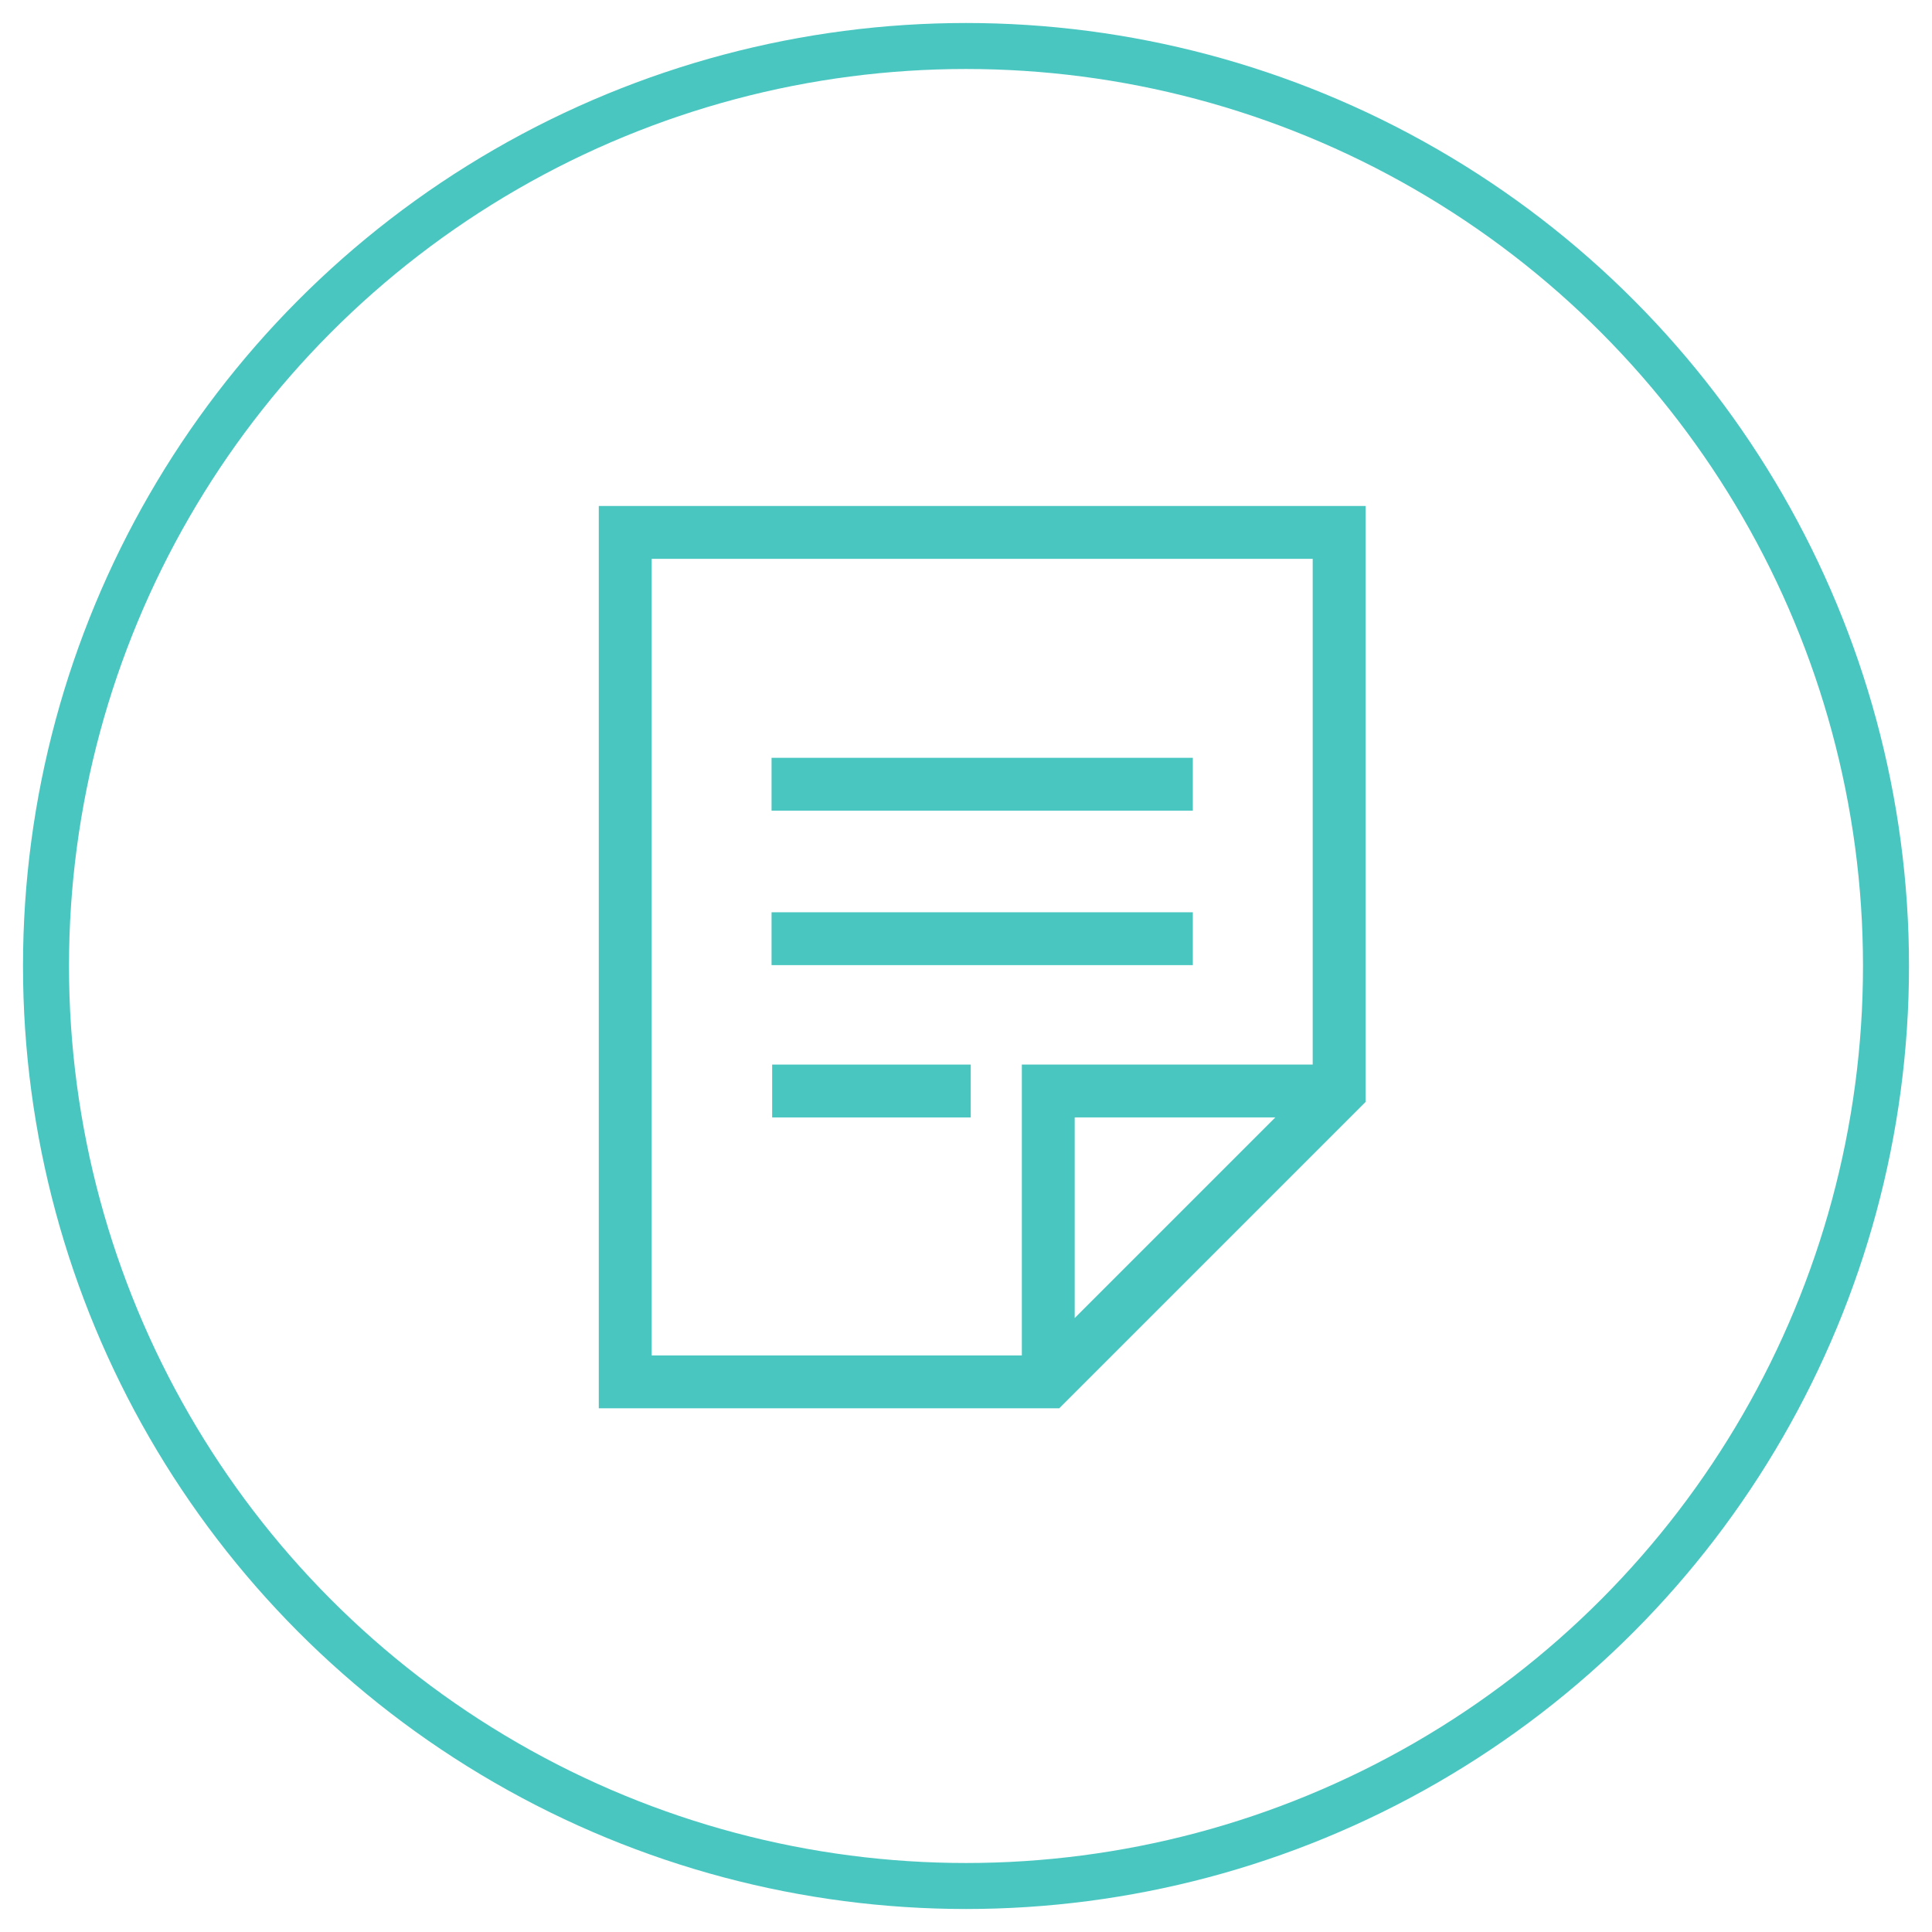
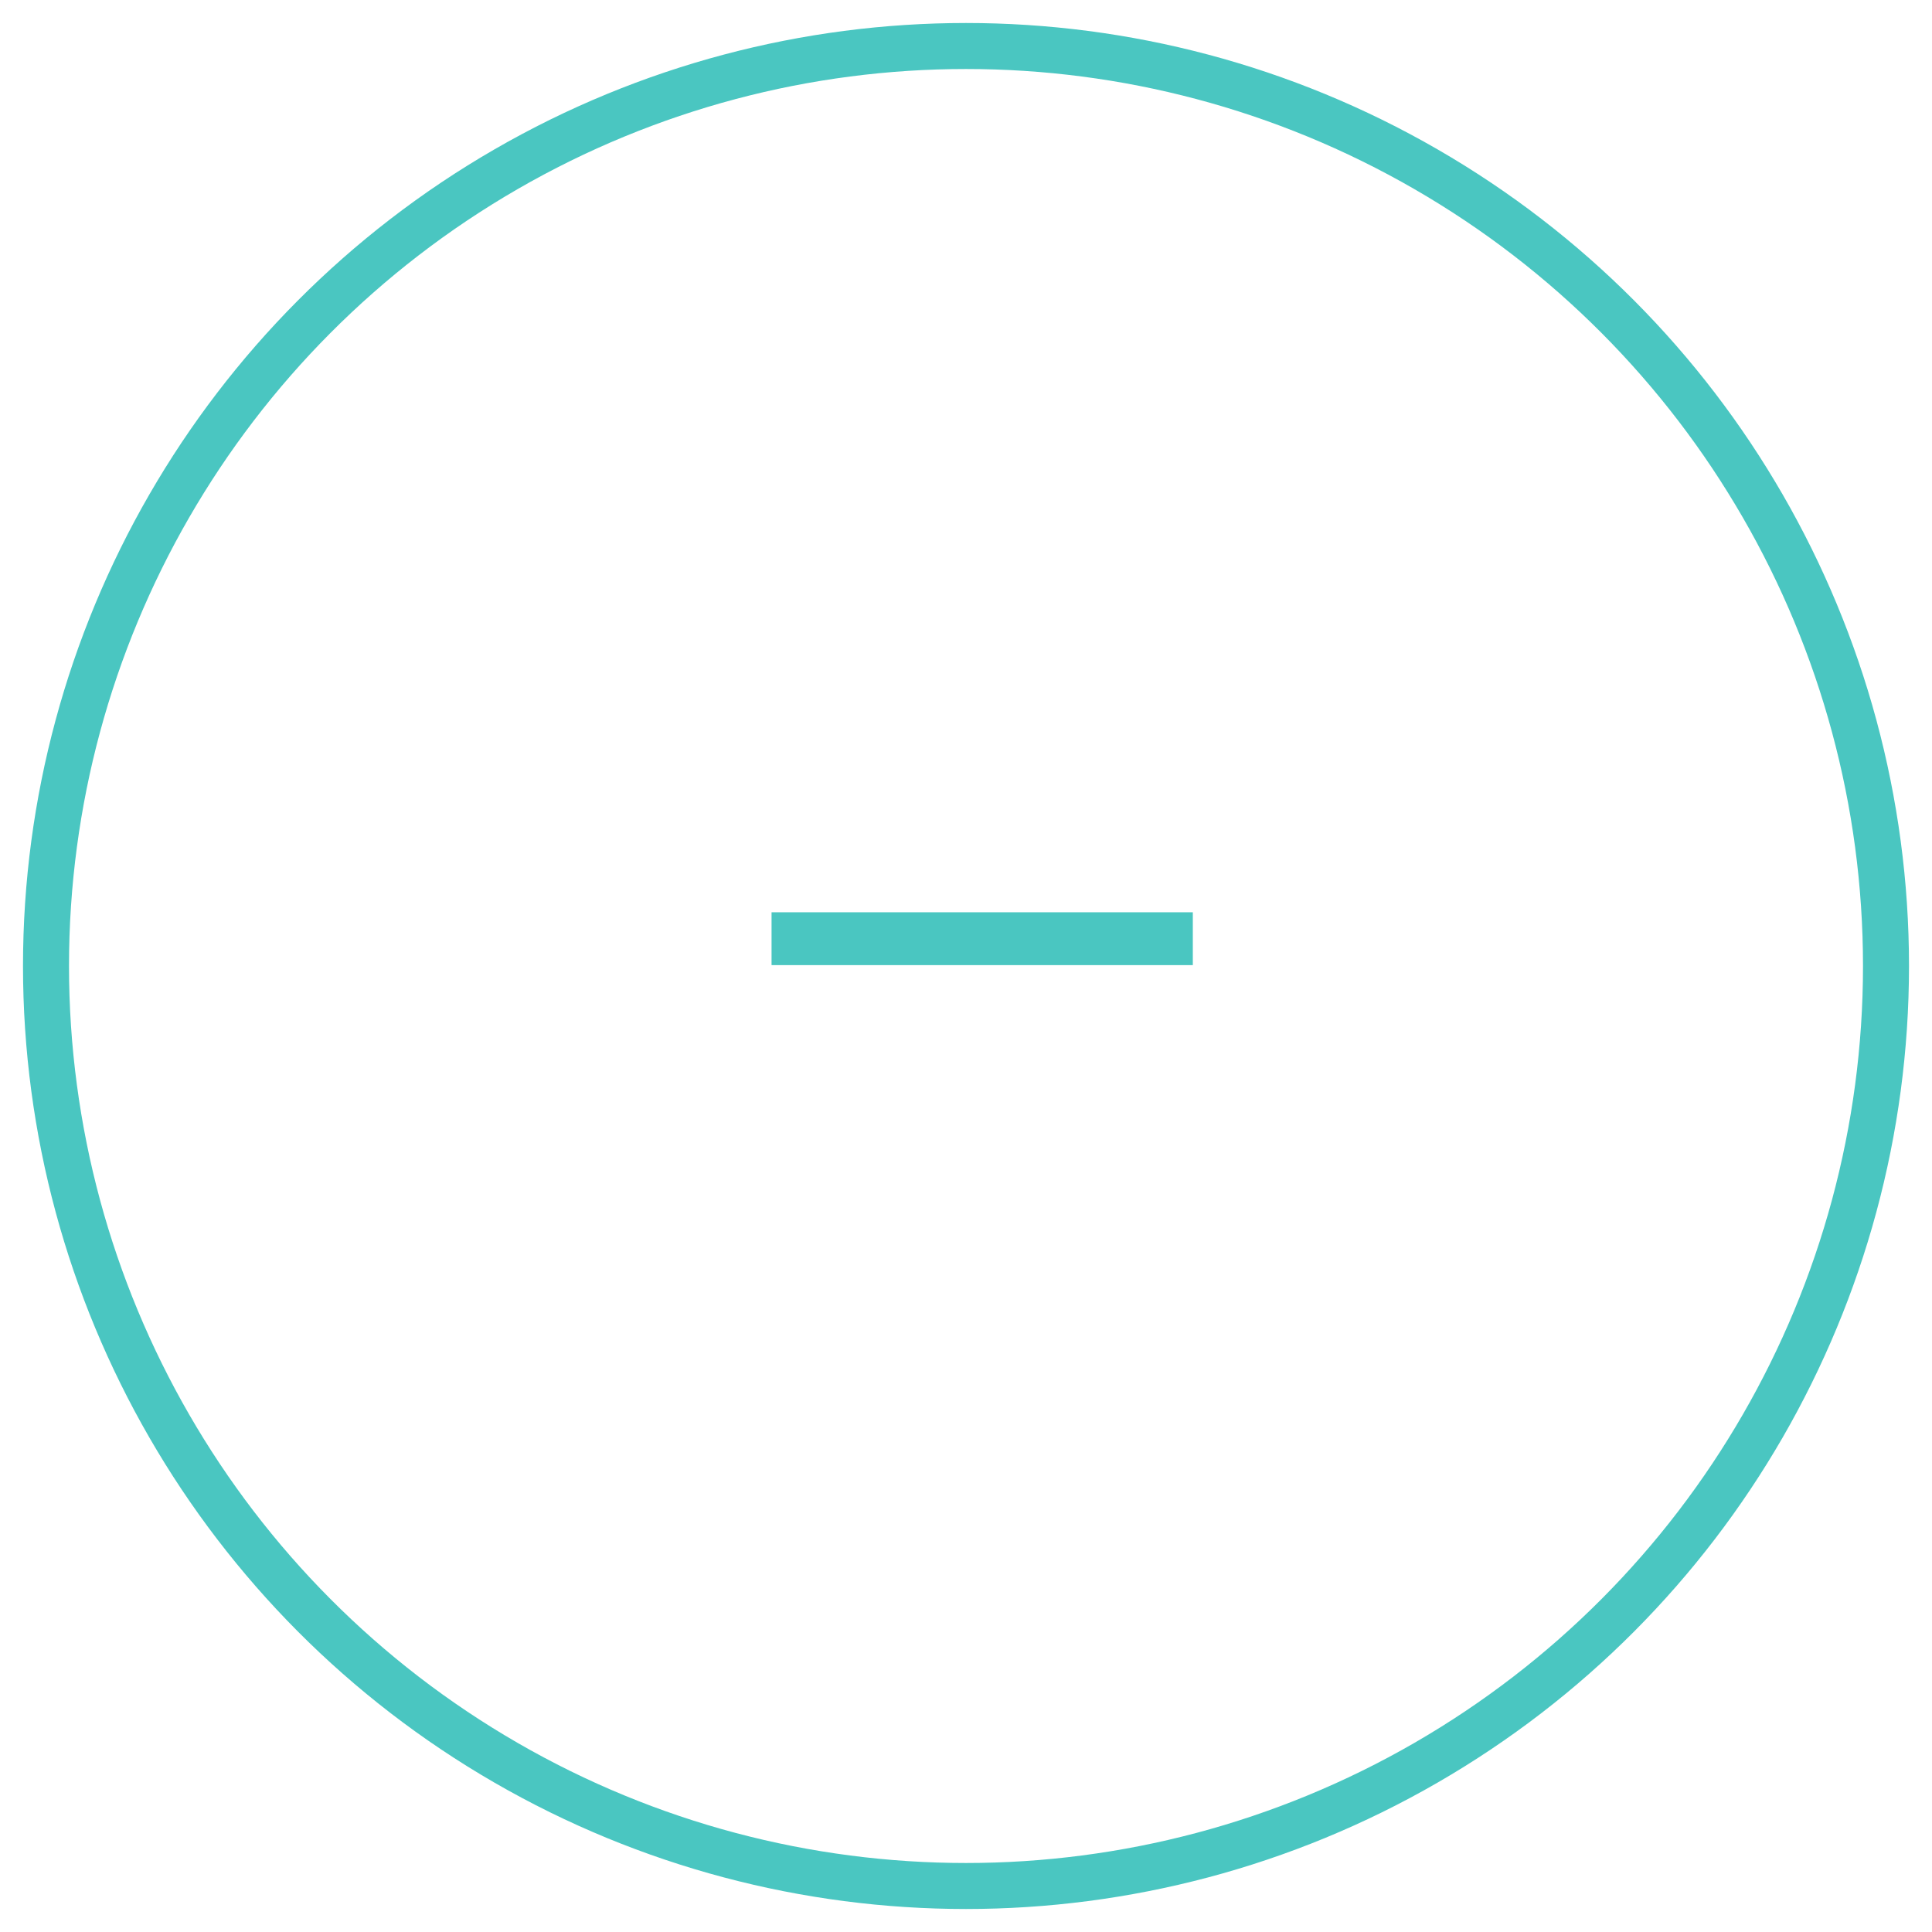
<svg xmlns="http://www.w3.org/2000/svg" width="42px" height="42px" viewBox="0 0 42 42" version="1.1">
  <title>Group 9</title>
  <desc>Created with Sketch.</desc>
  <g id="Mobile" stroke="none" stroke-width="1" fill="none" fill-rule="evenodd">
    <g id="Home" transform="translate(-23, -1427)">
      <g id="Group-5" transform="translate(24, 1428)">
        <g id="Group-9">
          <circle id="Oval-Copy-4" stroke="#4AC6C1" cx="20" cy="20" r="20" />
          <g id="file" transform="translate(12, 10)" fill="#4AC6C1" fill-rule="nonzero">
-             <path d="M0.017,0 L0.017,19.615 L10.027,19.615 L16.686,12.956 L16.686,0 L0.017,0 Z M10.363,17.653 L10.363,13.292 L14.724,13.292 L10.363,17.653 Z M15.537,12.143 L9.214,12.143 L9.214,18.466 L1.167,18.466 L1.167,1.149 L15.537,1.149 L15.537,12.143 Z" id="Shape" />
-             <rect id="Rectangle" x="3.773" y="5.474" width="9.158" height="1.149" />
            <rect id="Rectangle" x="3.773" y="8.832" width="9.158" height="1.149" />
-             <rect id="Rectangle" x="3.786" y="12.143" width="4.317" height="1.149" />
          </g>
        </g>
      </g>
    </g>
  </g>
</svg>